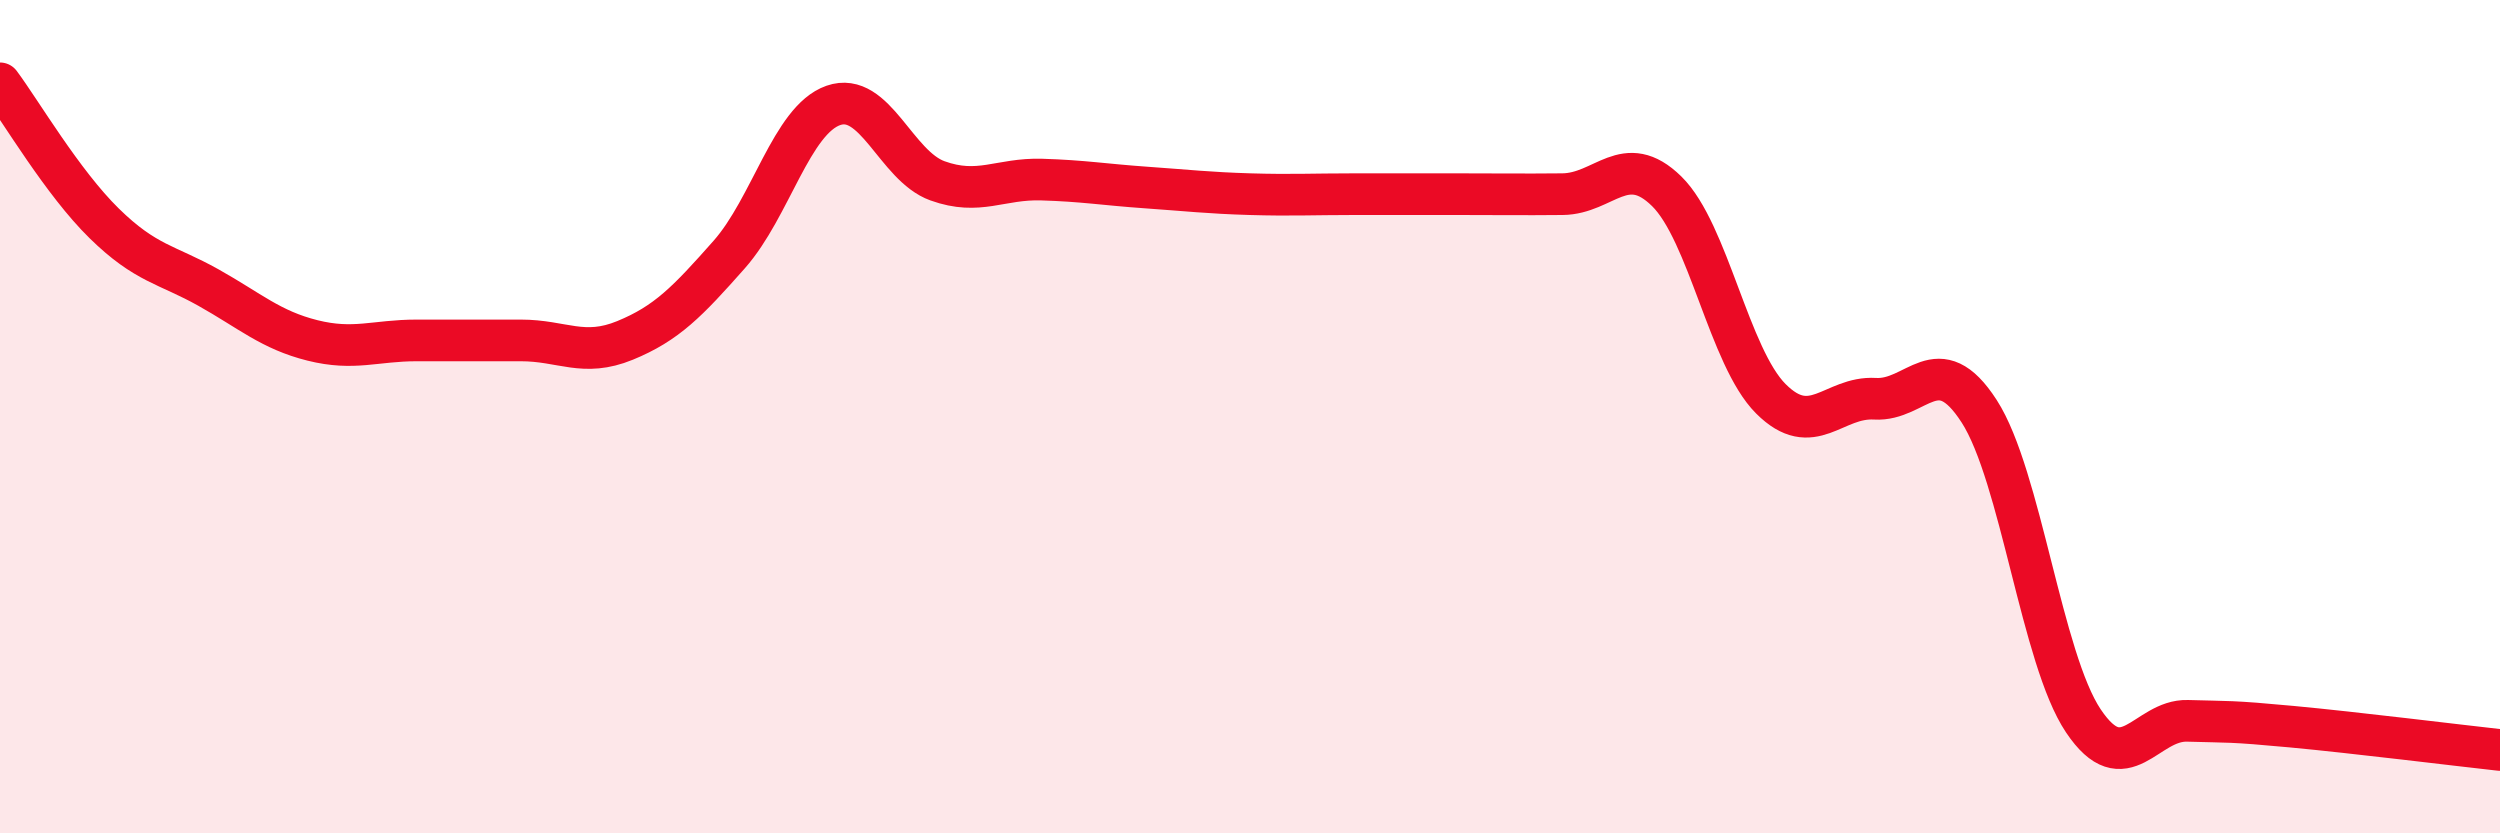
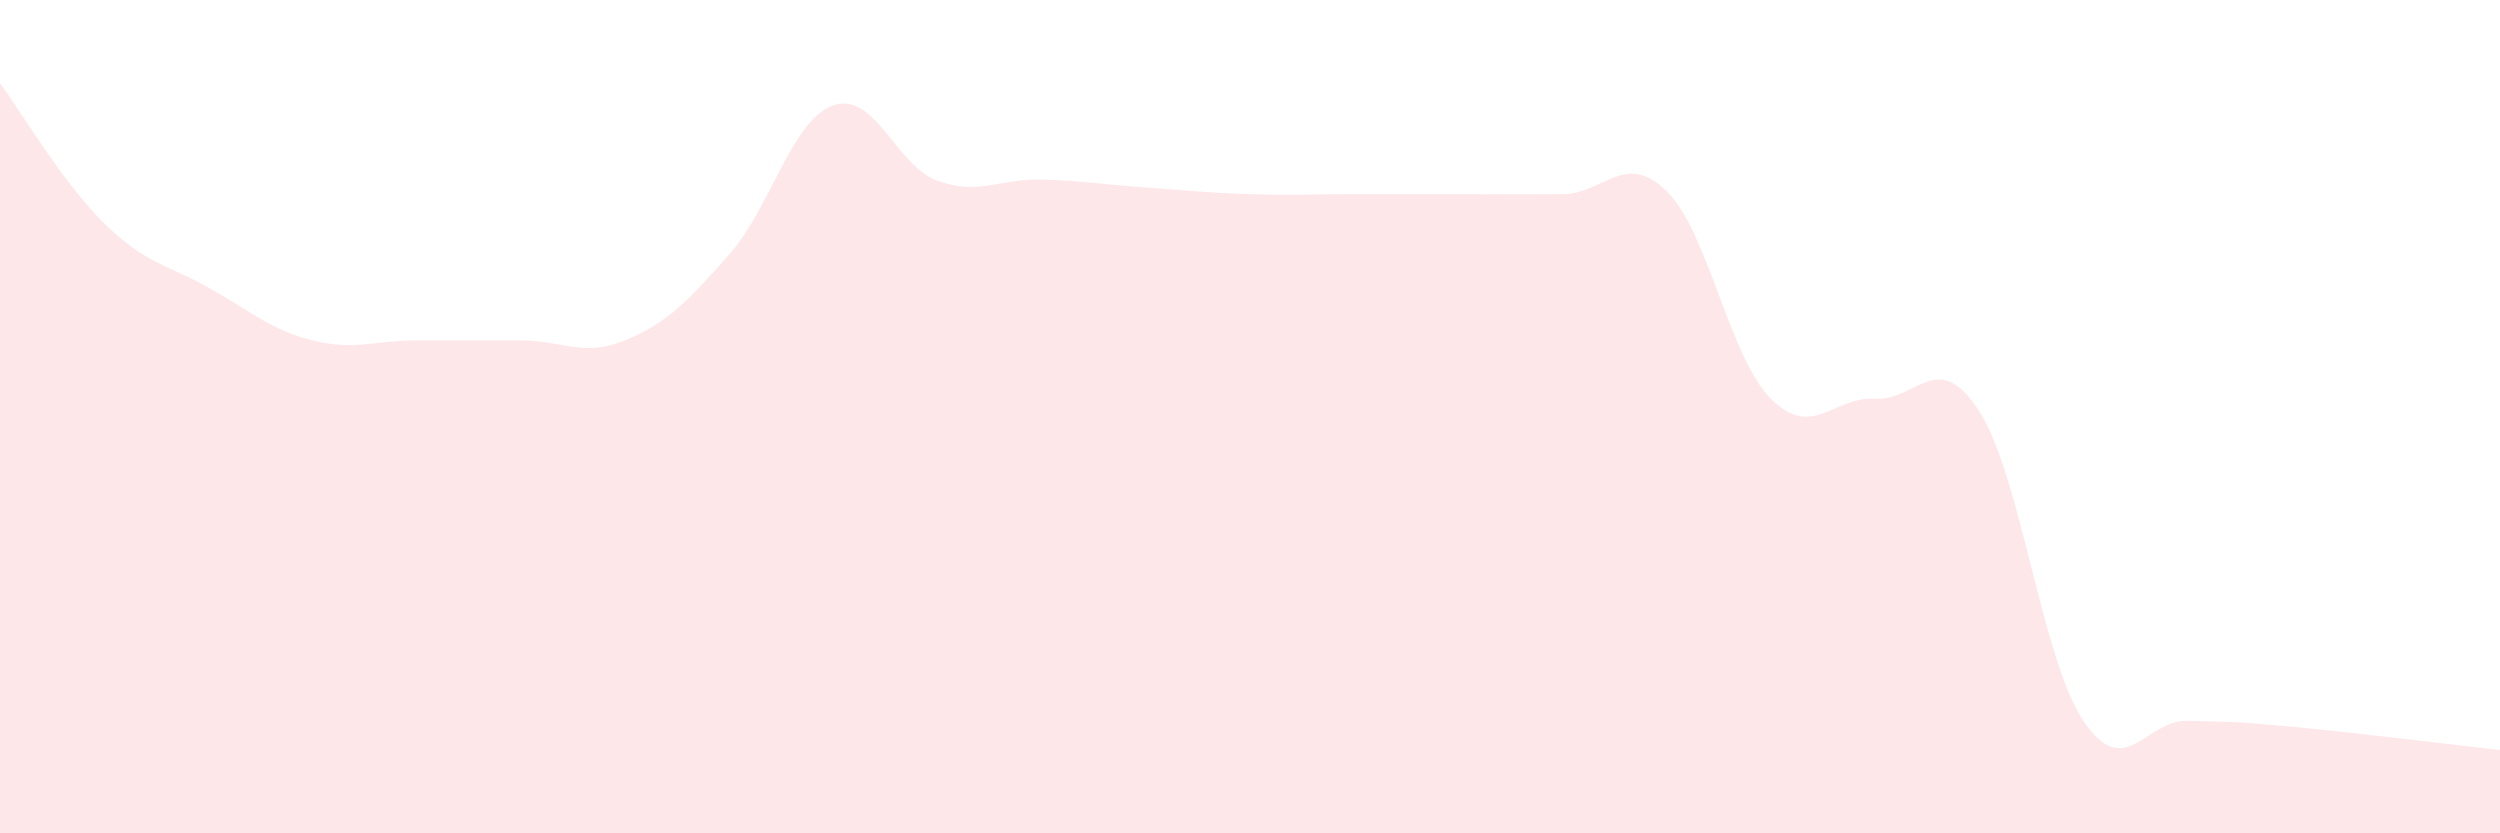
<svg xmlns="http://www.w3.org/2000/svg" width="60" height="20" viewBox="0 0 60 20">
  <path d="M 0,2 C 0.5,2.67 1.5,4.38 2.5,5.36 C 3.5,6.34 4,6.34 5,6.9 C 6,7.46 6.5,7.92 7.5,8.17 C 8.5,8.42 9,8.17 10,8.17 C 11,8.17 11.5,8.17 12.5,8.17 C 13.5,8.17 14,8.58 15,8.17 C 16,7.76 16.5,7.24 17.5,6.11 C 18.5,4.98 19,2.88 20,2.53 C 21,2.18 21.5,3.98 22.5,4.34 C 23.5,4.7 24,4.28 25,4.31 C 26,4.34 26.5,4.43 27.5,4.5 C 28.5,4.57 29,4.63 30,4.66 C 31,4.69 31.5,4.66 32.5,4.66 C 33.5,4.66 34,4.66 35,4.66 C 36,4.66 36.5,4.67 37.5,4.66 C 38.5,4.65 39,3.61 40,4.59 C 41,5.57 41.5,8.57 42.5,9.57 C 43.5,10.57 44,9.51 45,9.57 C 46,9.63 46.5,8.32 47.5,9.87 C 48.5,11.42 49,15.81 50,17.3 C 51,18.79 51.5,17.27 52.5,17.3 C 53.5,17.33 53.5,17.3 55,17.44 C 56.5,17.58 59,17.89 60,18L60 20L0 20Z" fill="#EB0A25" opacity="0.1" stroke-linecap="round" stroke-linejoin="round" />
-   <path d="M 0,2 C 0.5,2.67 1.5,4.38 2.5,5.36 C 3.5,6.34 4,6.34 5,6.9 C 6,7.46 6.5,7.92 7.5,8.17 C 8.5,8.42 9,8.17 10,8.17 C 11,8.17 11.5,8.17 12.5,8.17 C 13.5,8.17 14,8.58 15,8.17 C 16,7.76 16.5,7.24 17.5,6.11 C 18.5,4.98 19,2.88 20,2.53 C 21,2.18 21.5,3.98 22.5,4.34 C 23.5,4.7 24,4.28 25,4.31 C 26,4.34 26.5,4.43 27.5,4.5 C 28.5,4.57 29,4.63 30,4.66 C 31,4.69 31.5,4.66 32.5,4.66 C 33.5,4.66 34,4.66 35,4.66 C 36,4.66 36.5,4.67 37.5,4.66 C 38.5,4.65 39,3.61 40,4.59 C 41,5.57 41.5,8.57 42.5,9.57 C 43.5,10.57 44,9.51 45,9.57 C 46,9.63 46.5,8.32 47.5,9.87 C 48.5,11.42 49,15.81 50,17.3 C 51,18.79 51.5,17.27 52.5,17.3 C 53.5,17.33 53.5,17.3 55,17.44 C 56.5,17.58 59,17.89 60,18" stroke="#EB0A25" stroke-width="1" fill="none" stroke-linecap="round" stroke-linejoin="round" />
</svg>